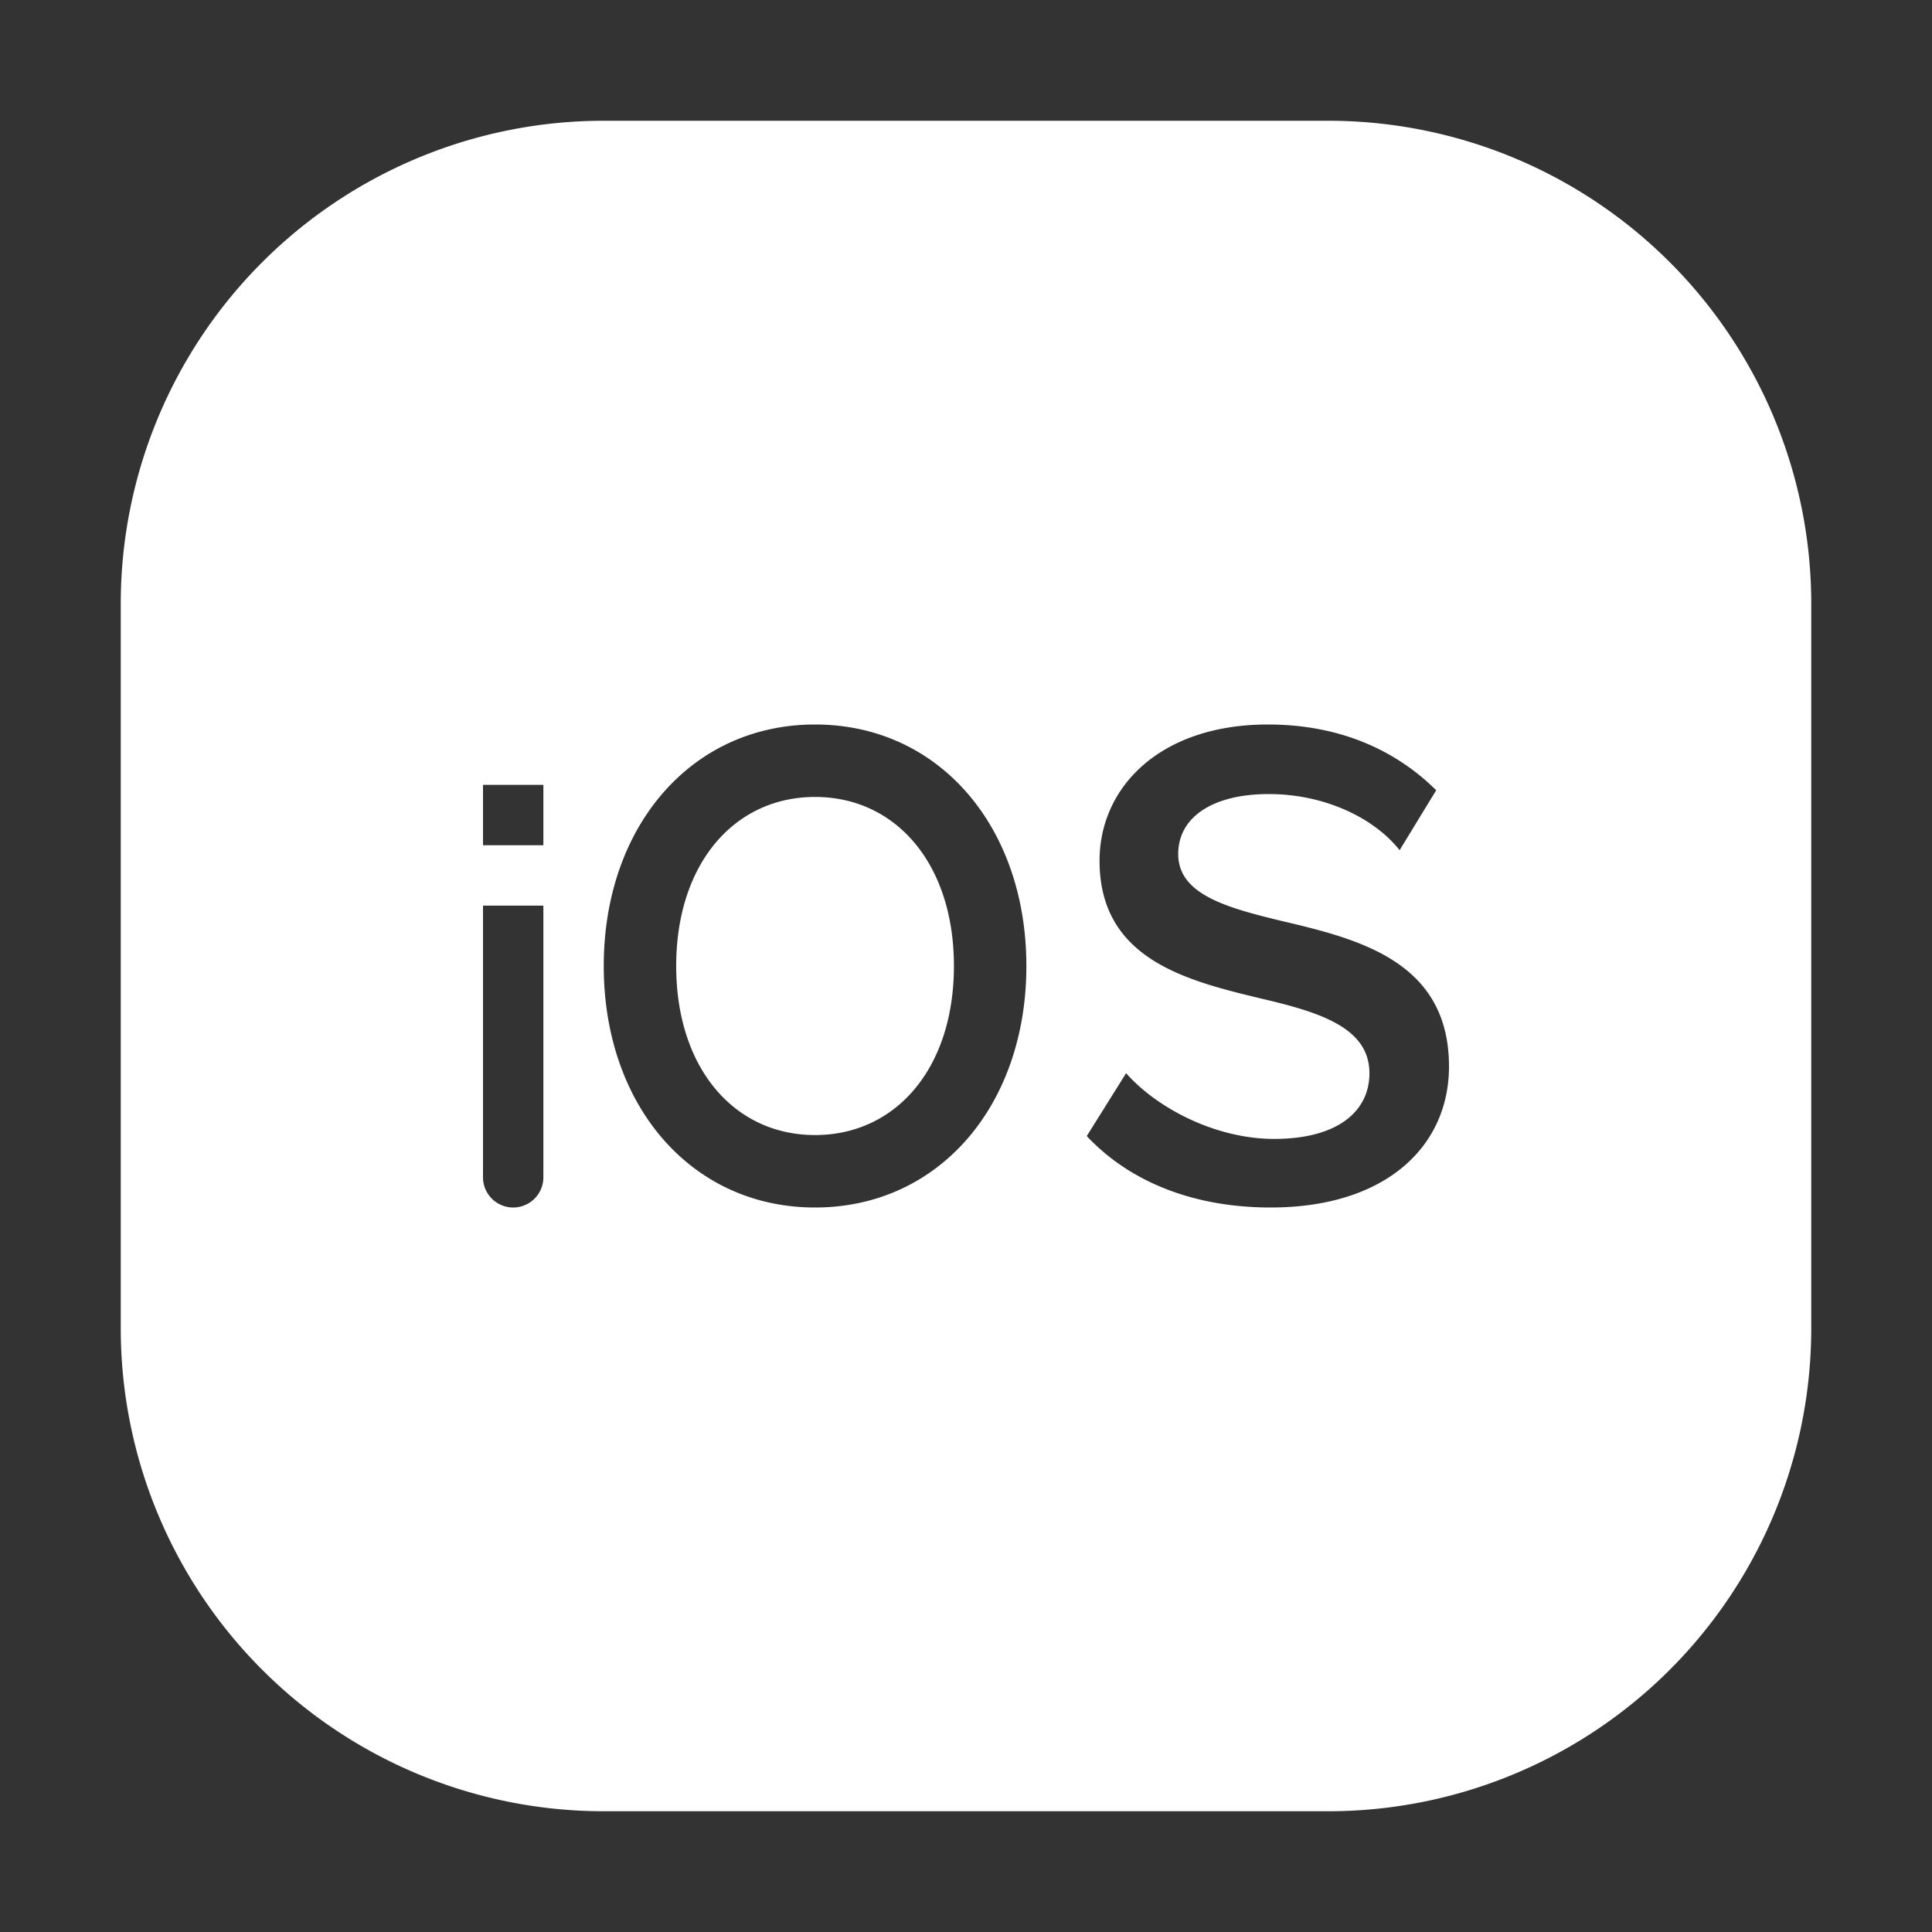
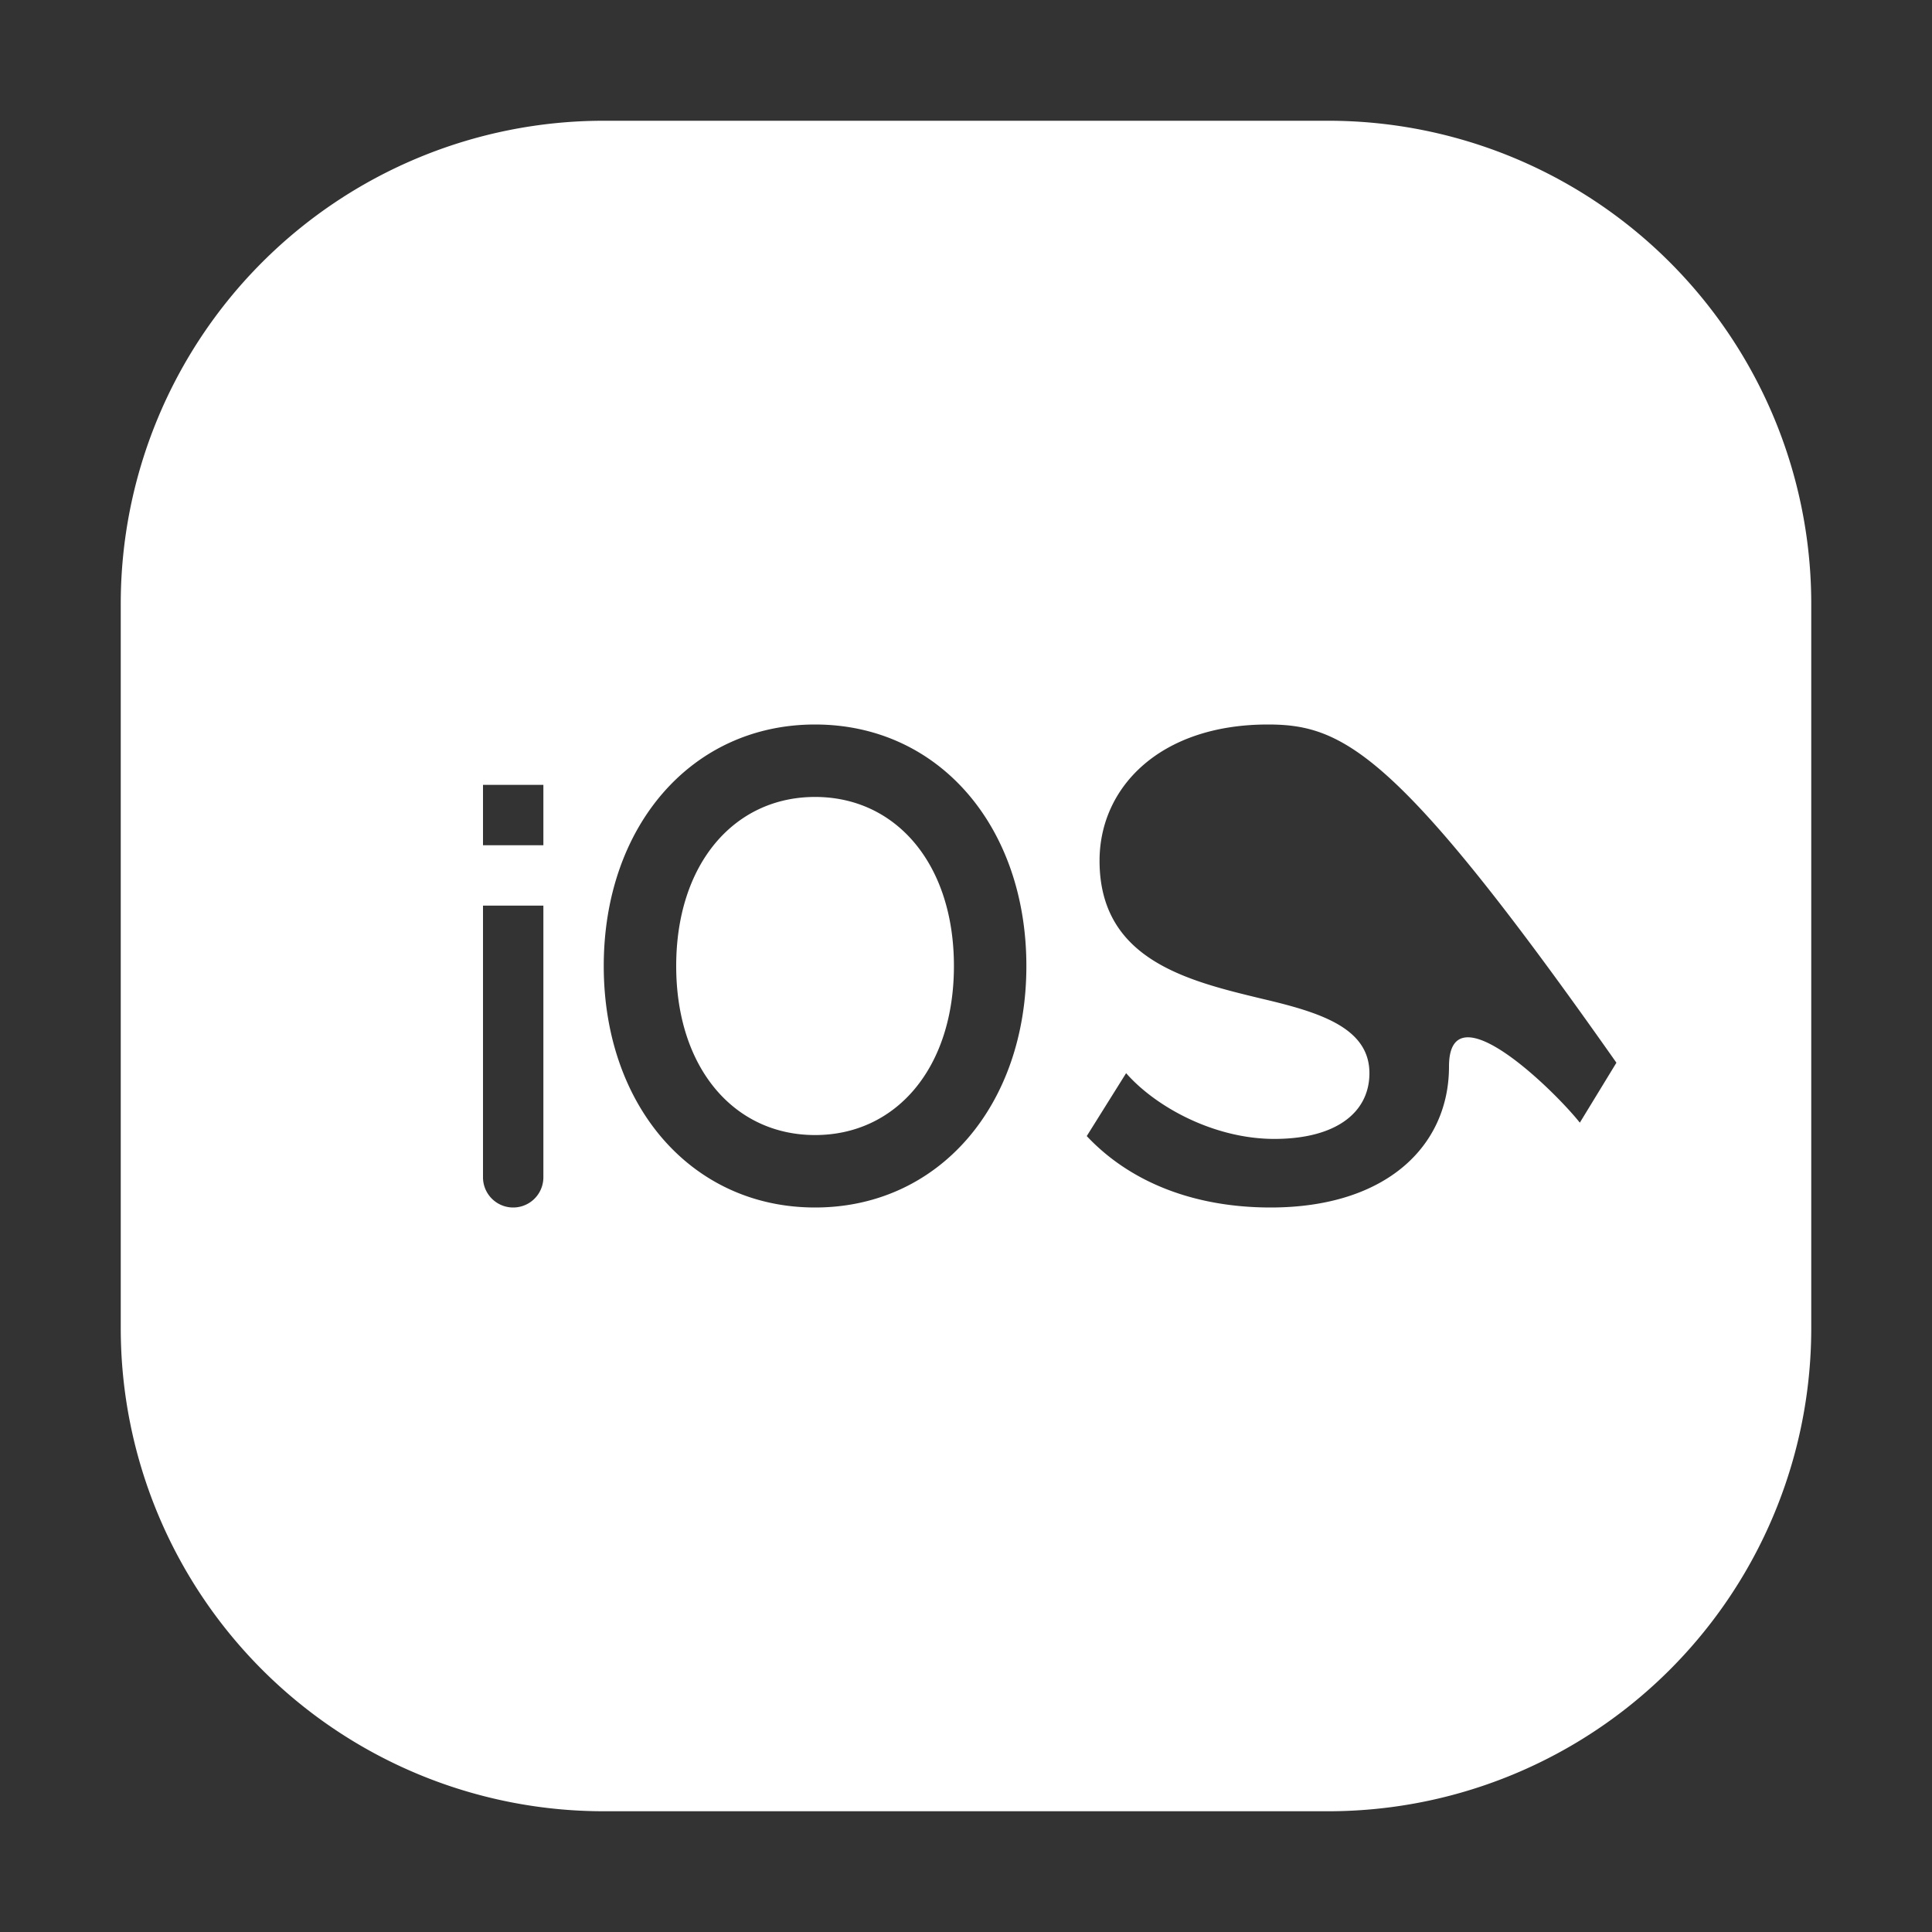
<svg xmlns="http://www.w3.org/2000/svg" width="32" height="32">
  <rect width="100%" height="100%" fill="#333333" stroke="none" />
-   <path fill="#fff" fill-rule="evenodd" d="M22 2a8 8 0 018 8v12a8 8 0 01-8 8H10a8 8 0 01-8-8V10a8 8 0 018-8h12zm-1 10c-1.788 0-2.788 1.041-2.788 2.256 0 1.641 1.455 1.989 2.697 2.288.94.221 1.773.474 1.773 1.231 0 .647-.546 1.089-1.576 1.089-.985 0-1.954-.52-2.454-1.089L18 18.817c.742.789 1.818 1.183 3.045 1.183C22.97 20 24 18.974 24 17.665c0-1.752-1.515-2.115-2.788-2.415-.909-.22-1.697-.441-1.697-1.104 0-.615.576-.994 1.5-.994s1.743.394 2.167.93l.606-.993C23.167 12.473 22.258 12 21 12zm-7.5 0c-2.053 0-3.5 1.693-3.5 4s1.447 4 3.5 4 3.5-1.693 3.5-4-1.447-4-3.5-4zM9 15H8v4.5a.5.5 0 101 0V15zm4.5-1.8c1.338 0 2.3 1.107 2.3 2.8 0 1.693-.962 2.8-2.3 2.8-1.338 0-2.3-1.107-2.3-2.8 0-1.693.962-2.8 2.3-2.8zM9 13H8v1h1v-1z" />
+   <path fill="#fff" fill-rule="evenodd" d="M22 2a8 8 0 018 8v12a8 8 0 01-8 8H10a8 8 0 01-8-8V10a8 8 0 018-8h12zm-1 10c-1.788 0-2.788 1.041-2.788 2.256 0 1.641 1.455 1.989 2.697 2.288.94.221 1.773.474 1.773 1.231 0 .647-.546 1.089-1.576 1.089-.985 0-1.954-.52-2.454-1.089L18 18.817c.742.789 1.818 1.183 3.045 1.183C22.97 20 24 18.974 24 17.665s1.743.394 2.167.93l.606-.993C23.167 12.473 22.258 12 21 12zm-7.5 0c-2.053 0-3.5 1.693-3.5 4s1.447 4 3.5 4 3.5-1.693 3.5-4-1.447-4-3.5-4zM9 15H8v4.5a.5.5 0 101 0V15zm4.5-1.8c1.338 0 2.3 1.107 2.3 2.8 0 1.693-.962 2.8-2.3 2.8-1.338 0-2.3-1.107-2.3-2.8 0-1.693.962-2.8 2.3-2.8zM9 13H8v1h1v-1z" />
</svg>